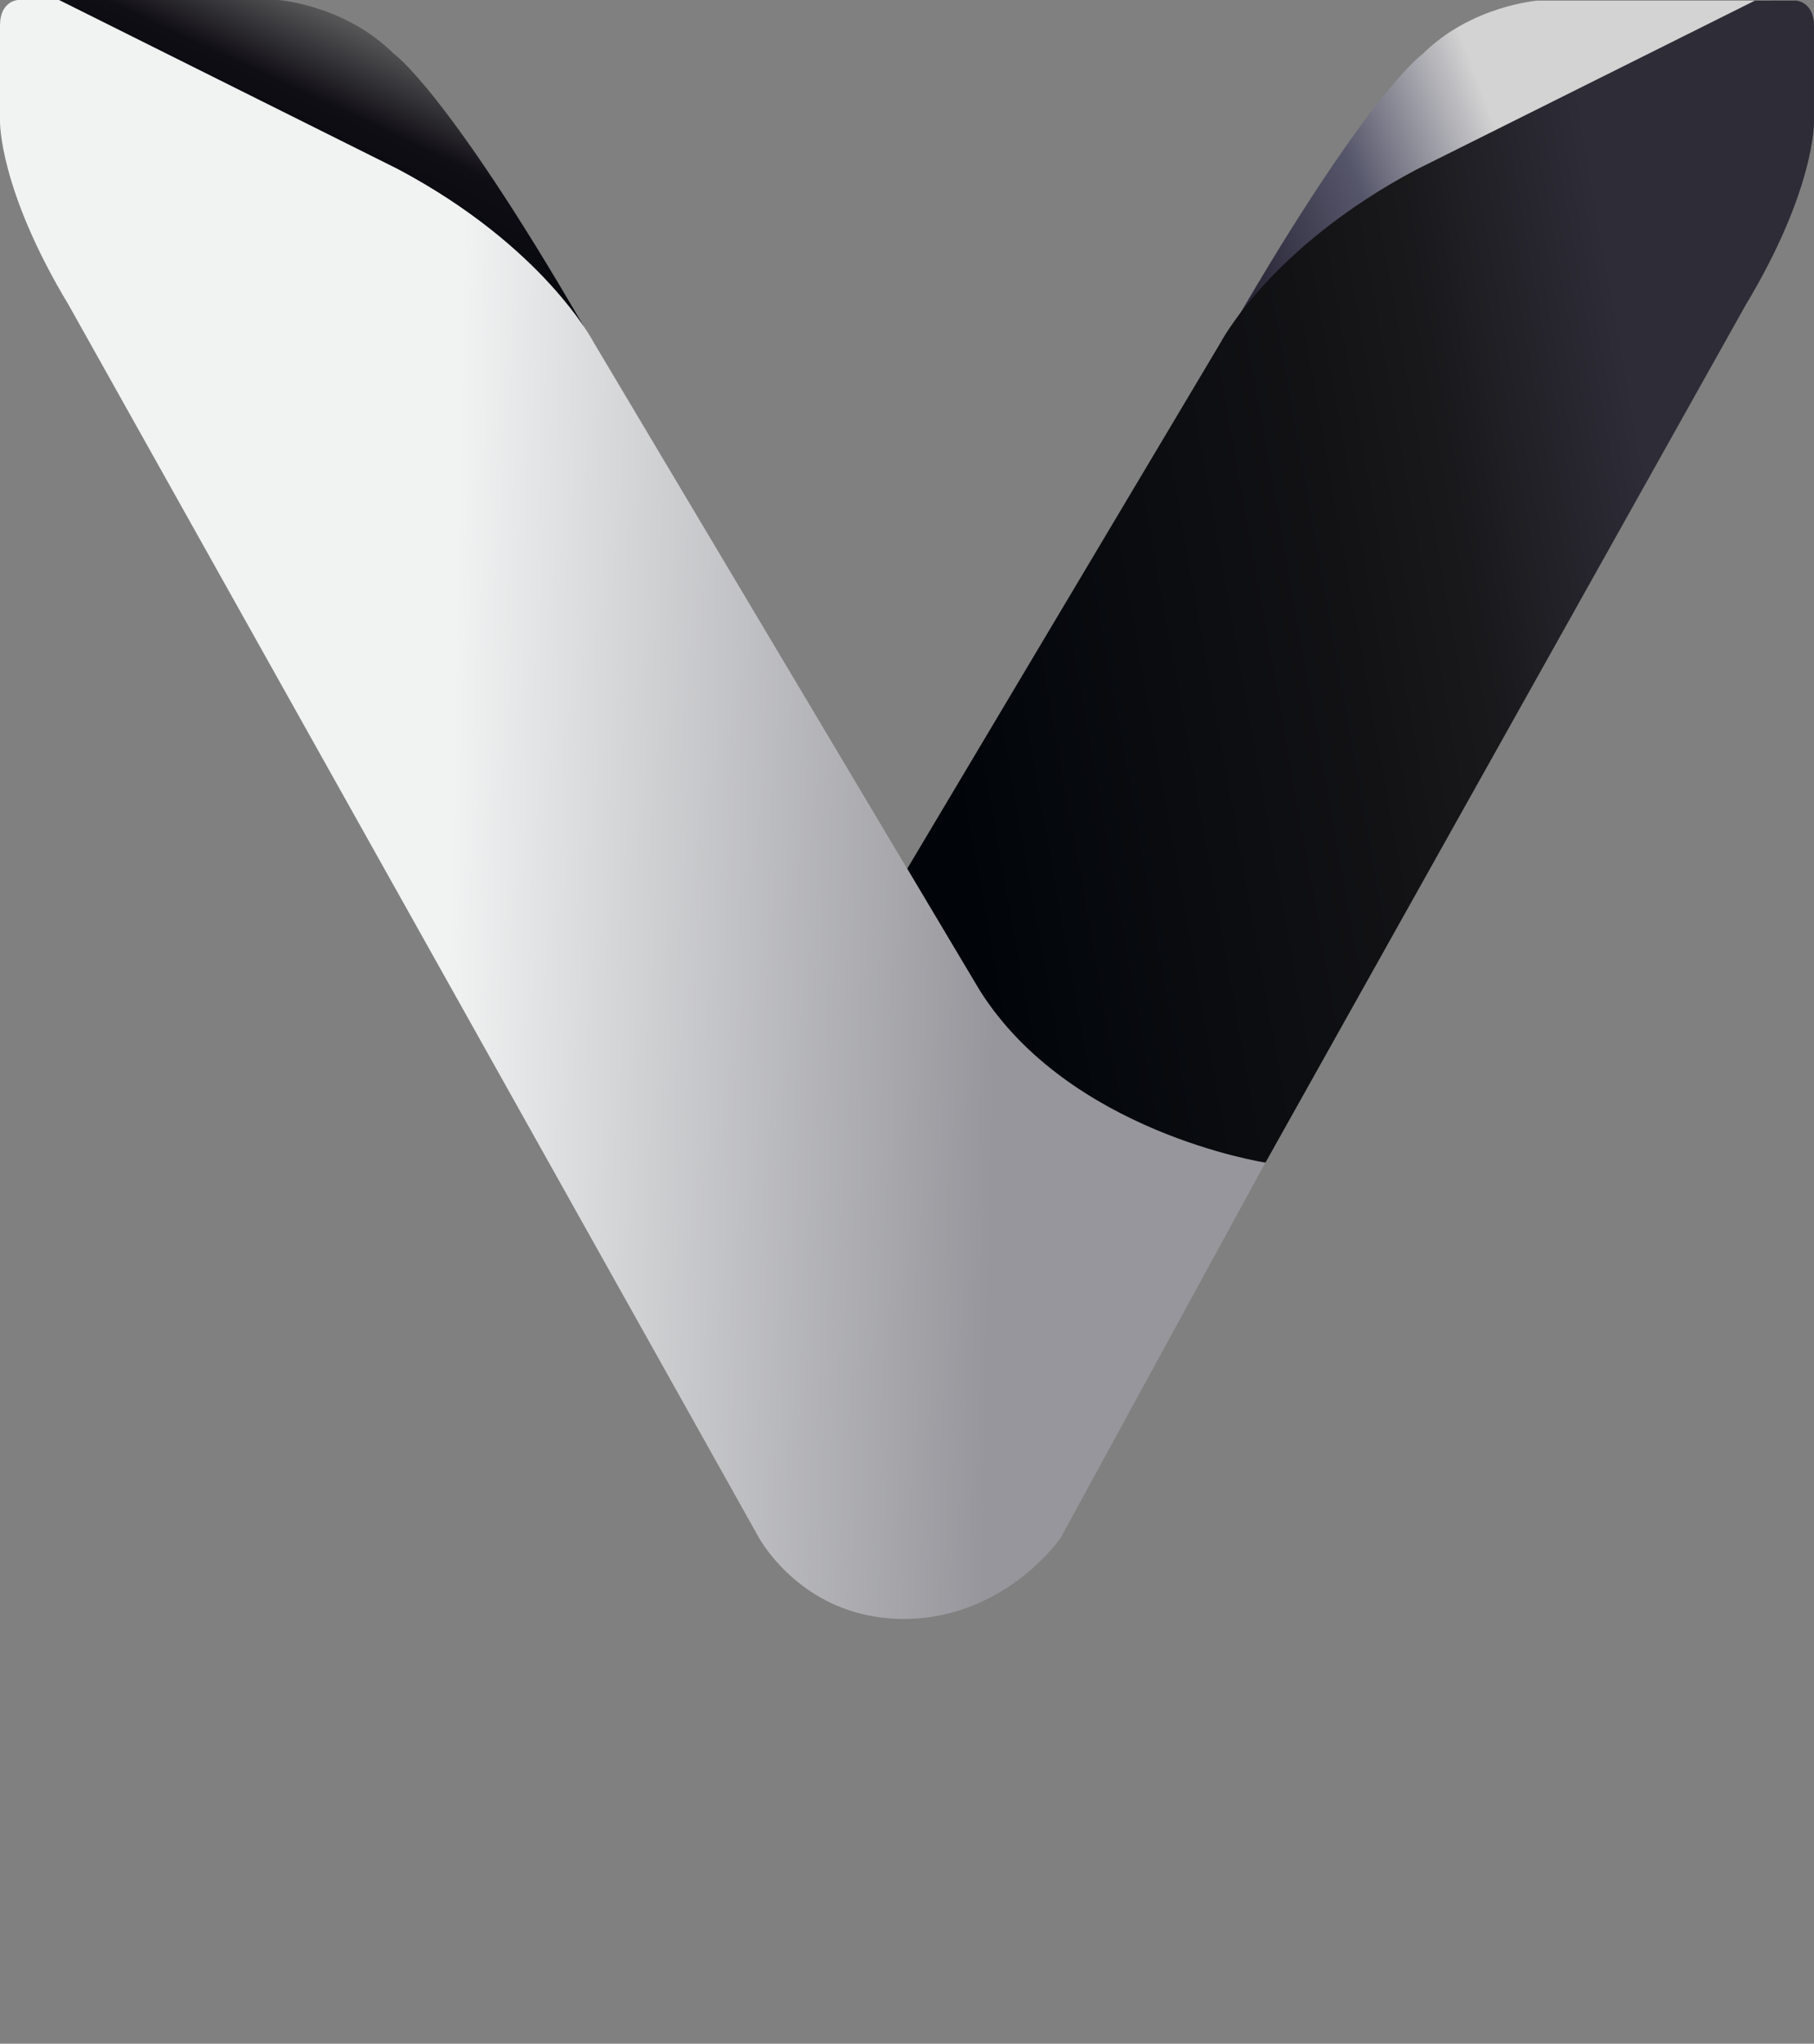
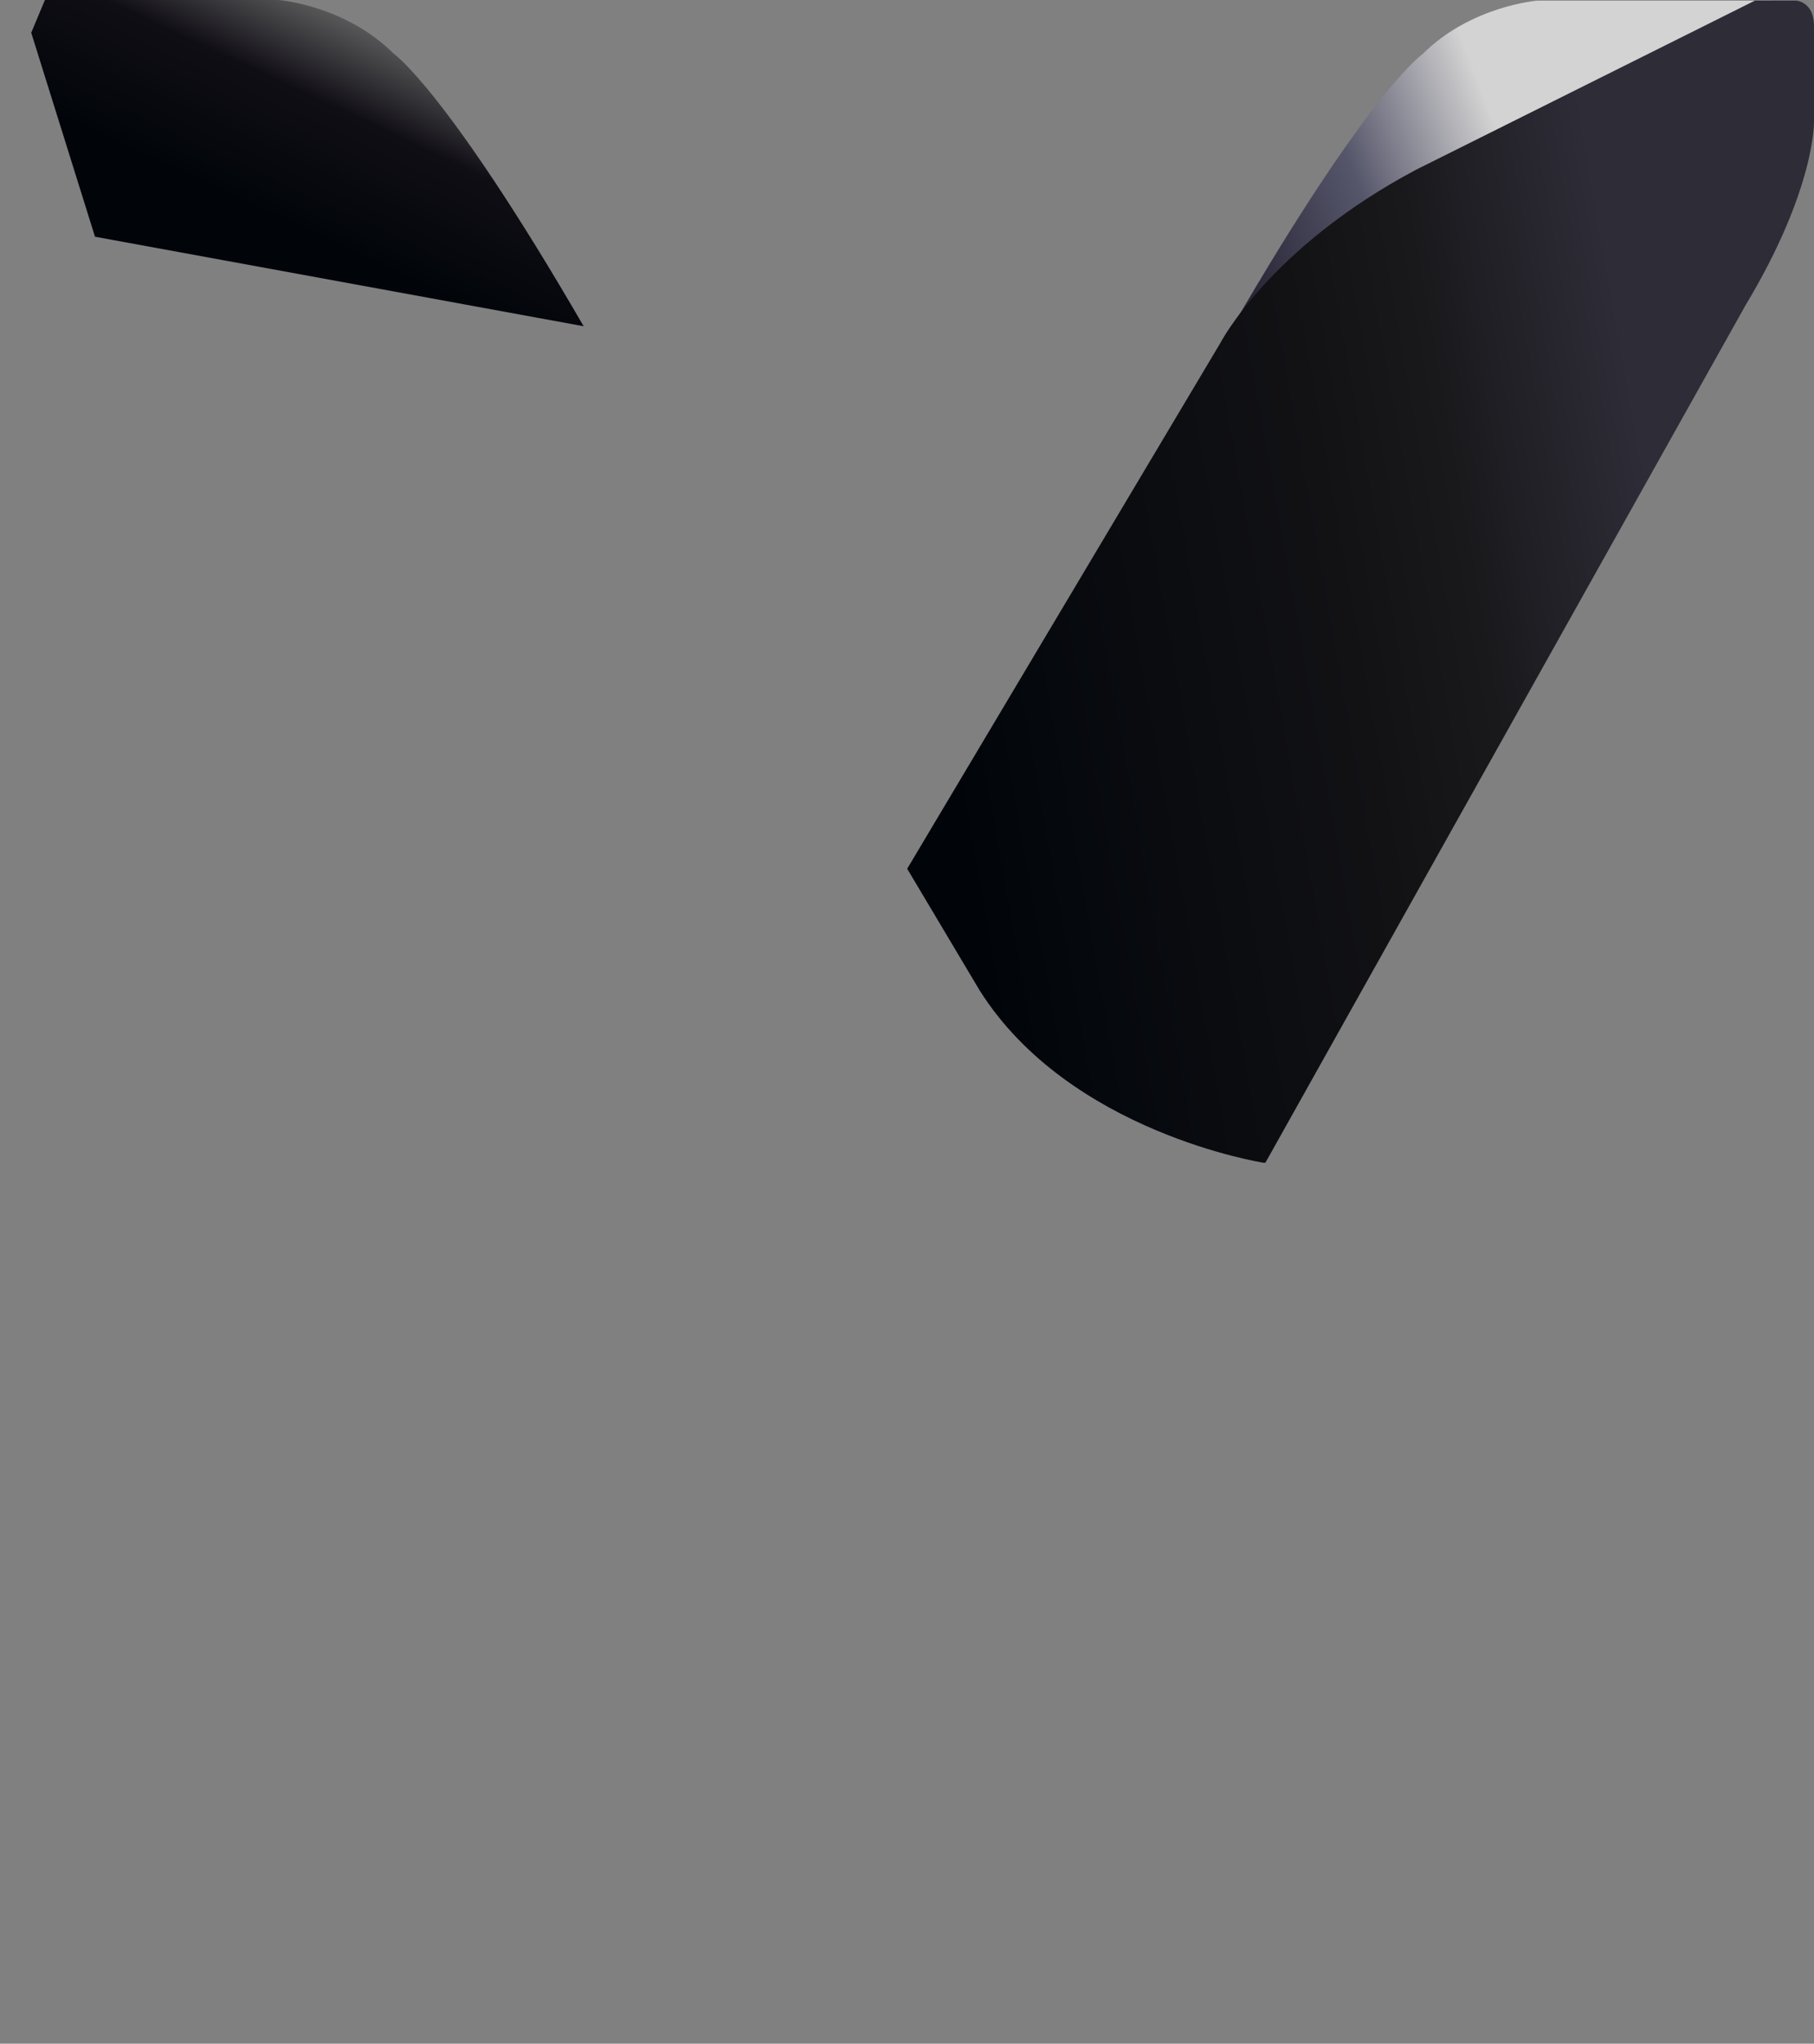
<svg xmlns="http://www.w3.org/2000/svg" id="b" data-name="Layer 2" width="539.011" height="607.051" viewBox="0 0 539.011 607.051">
  <rect x="0" y="0" width="539.011" height="607.051" fill="#808080" stroke="none" />
  <defs>
    <linearGradient id="d" x1="207.757" y1="100.67" x2="486.931" y2="50.947" gradientUnits="userSpaceOnUse">
      <stop offset=".177" stop-color="#01050a" />
      <stop offset=".616" stop-color="#121215" />
      <stop offset=".753" stop-color="#19191c" />
      <stop offset=".953" stop-color="#2e2c37" />
    </linearGradient>
    <linearGradient id="f" x1="85" y1="-25" x2="50" y2="50" gradientUnits="userSpaceOnUse">
      <stop offset="0.0" stop-color="#d3d3d3" />
      <stop offset=".25" stop-color="#575758" />
      <stop offset="0.55" stop-color="#100e15" />
      <stop offset="1.0" stop-color="#01050a" />
    </linearGradient>
    <linearGradient id="g" x1="534.395" y1="-43.562" x2="153.07" y2="98.703" gradientUnits="userSpaceOnUse">
      <stop offset=".277" stop-color="#d3d3d3" />
      <stop offset=".386" stop-color="#56566b" />
      <stop offset=".553" stop-color="#0b0713" />
      <stop offset=".603" stop-color="#070607" />
    </linearGradient>
    <linearGradient id="h" x1="0.395" y1="0.562" x2="500.07" y2="10.703" gradientUnits="userSpaceOnUse">
      <stop offset=".277" stop-color="#f1f2f2" />
      <stop offset=".603" stop-color="#96969c" />
    </linearGradient>
  </defs>
  <g id="sdf" data-name="Layer 5">
    <g>
      <g>
-         <path d="m13.348,0h69.37s19.809,1.492,34.293,15.977c0,0,15.659,10.648,56.416,80.928L28.224,70.314,9.277,9.713,13.348,0Z" fill="url(#f)" />
+         <path d="m13.348,0h69.37s19.809,1.492,34.293,15.977c0,0,15.659,10.648,56.416,80.928L28.224,70.314,9.277,9.713,13.348,0" fill="url(#f)" />
        <g>
          <path d="m526.258.183h-69.37s-19.809,1.492-34.293,15.977c0,0-15.659,10.648-56.416,80.928l145.203-26.591,18.948-60.601-4.071-9.713Z" fill="url(#g)" />
          <path d="m539.01,36.183V7.739c0-7.294-5.333-7.556-5.333-7.556h-12.224l-100.665,50.222c-43.556,23.111-58.222,51.556-58.222,51.556l-93.006,156.091,21.552,36.171c26.667,42.222,84.408,51.166,84.408,51.166l.489-.039,142.557-254.499c20.889-34.667,20.444-54.667,20.444-54.667Z" fill="url(#d)" />
        </g>
-         <path d="m376.016,345.336l-.015-.003h0s-.009-.002-.011-.002h0c-.501-.077-58.326-9.07-84.877-51.109l-21.552-36.171-93.115-156.274s-14.667-28.444-58.222-51.556L17.558,0H5.334S0,.262,0,7.556v28.444s-.444,20,20.444,54.667l142.738,254.822,62.151,110.956s3.699,7.005,11.769,13.516c6.317,5.096,15.322,9.873,27.329,10.765,1.306.097,2.635.164,4.013.164,16.631,0,29.08-7.266,36.922-13.803,6.409-5.342,9.745-10.197,9.745-10.197l60.077-110.069.157-.287.67-1.197Z" fill="url(#h)" />
      </g>
      <g>
            
        </g>
    </g>
  </g>
</svg>